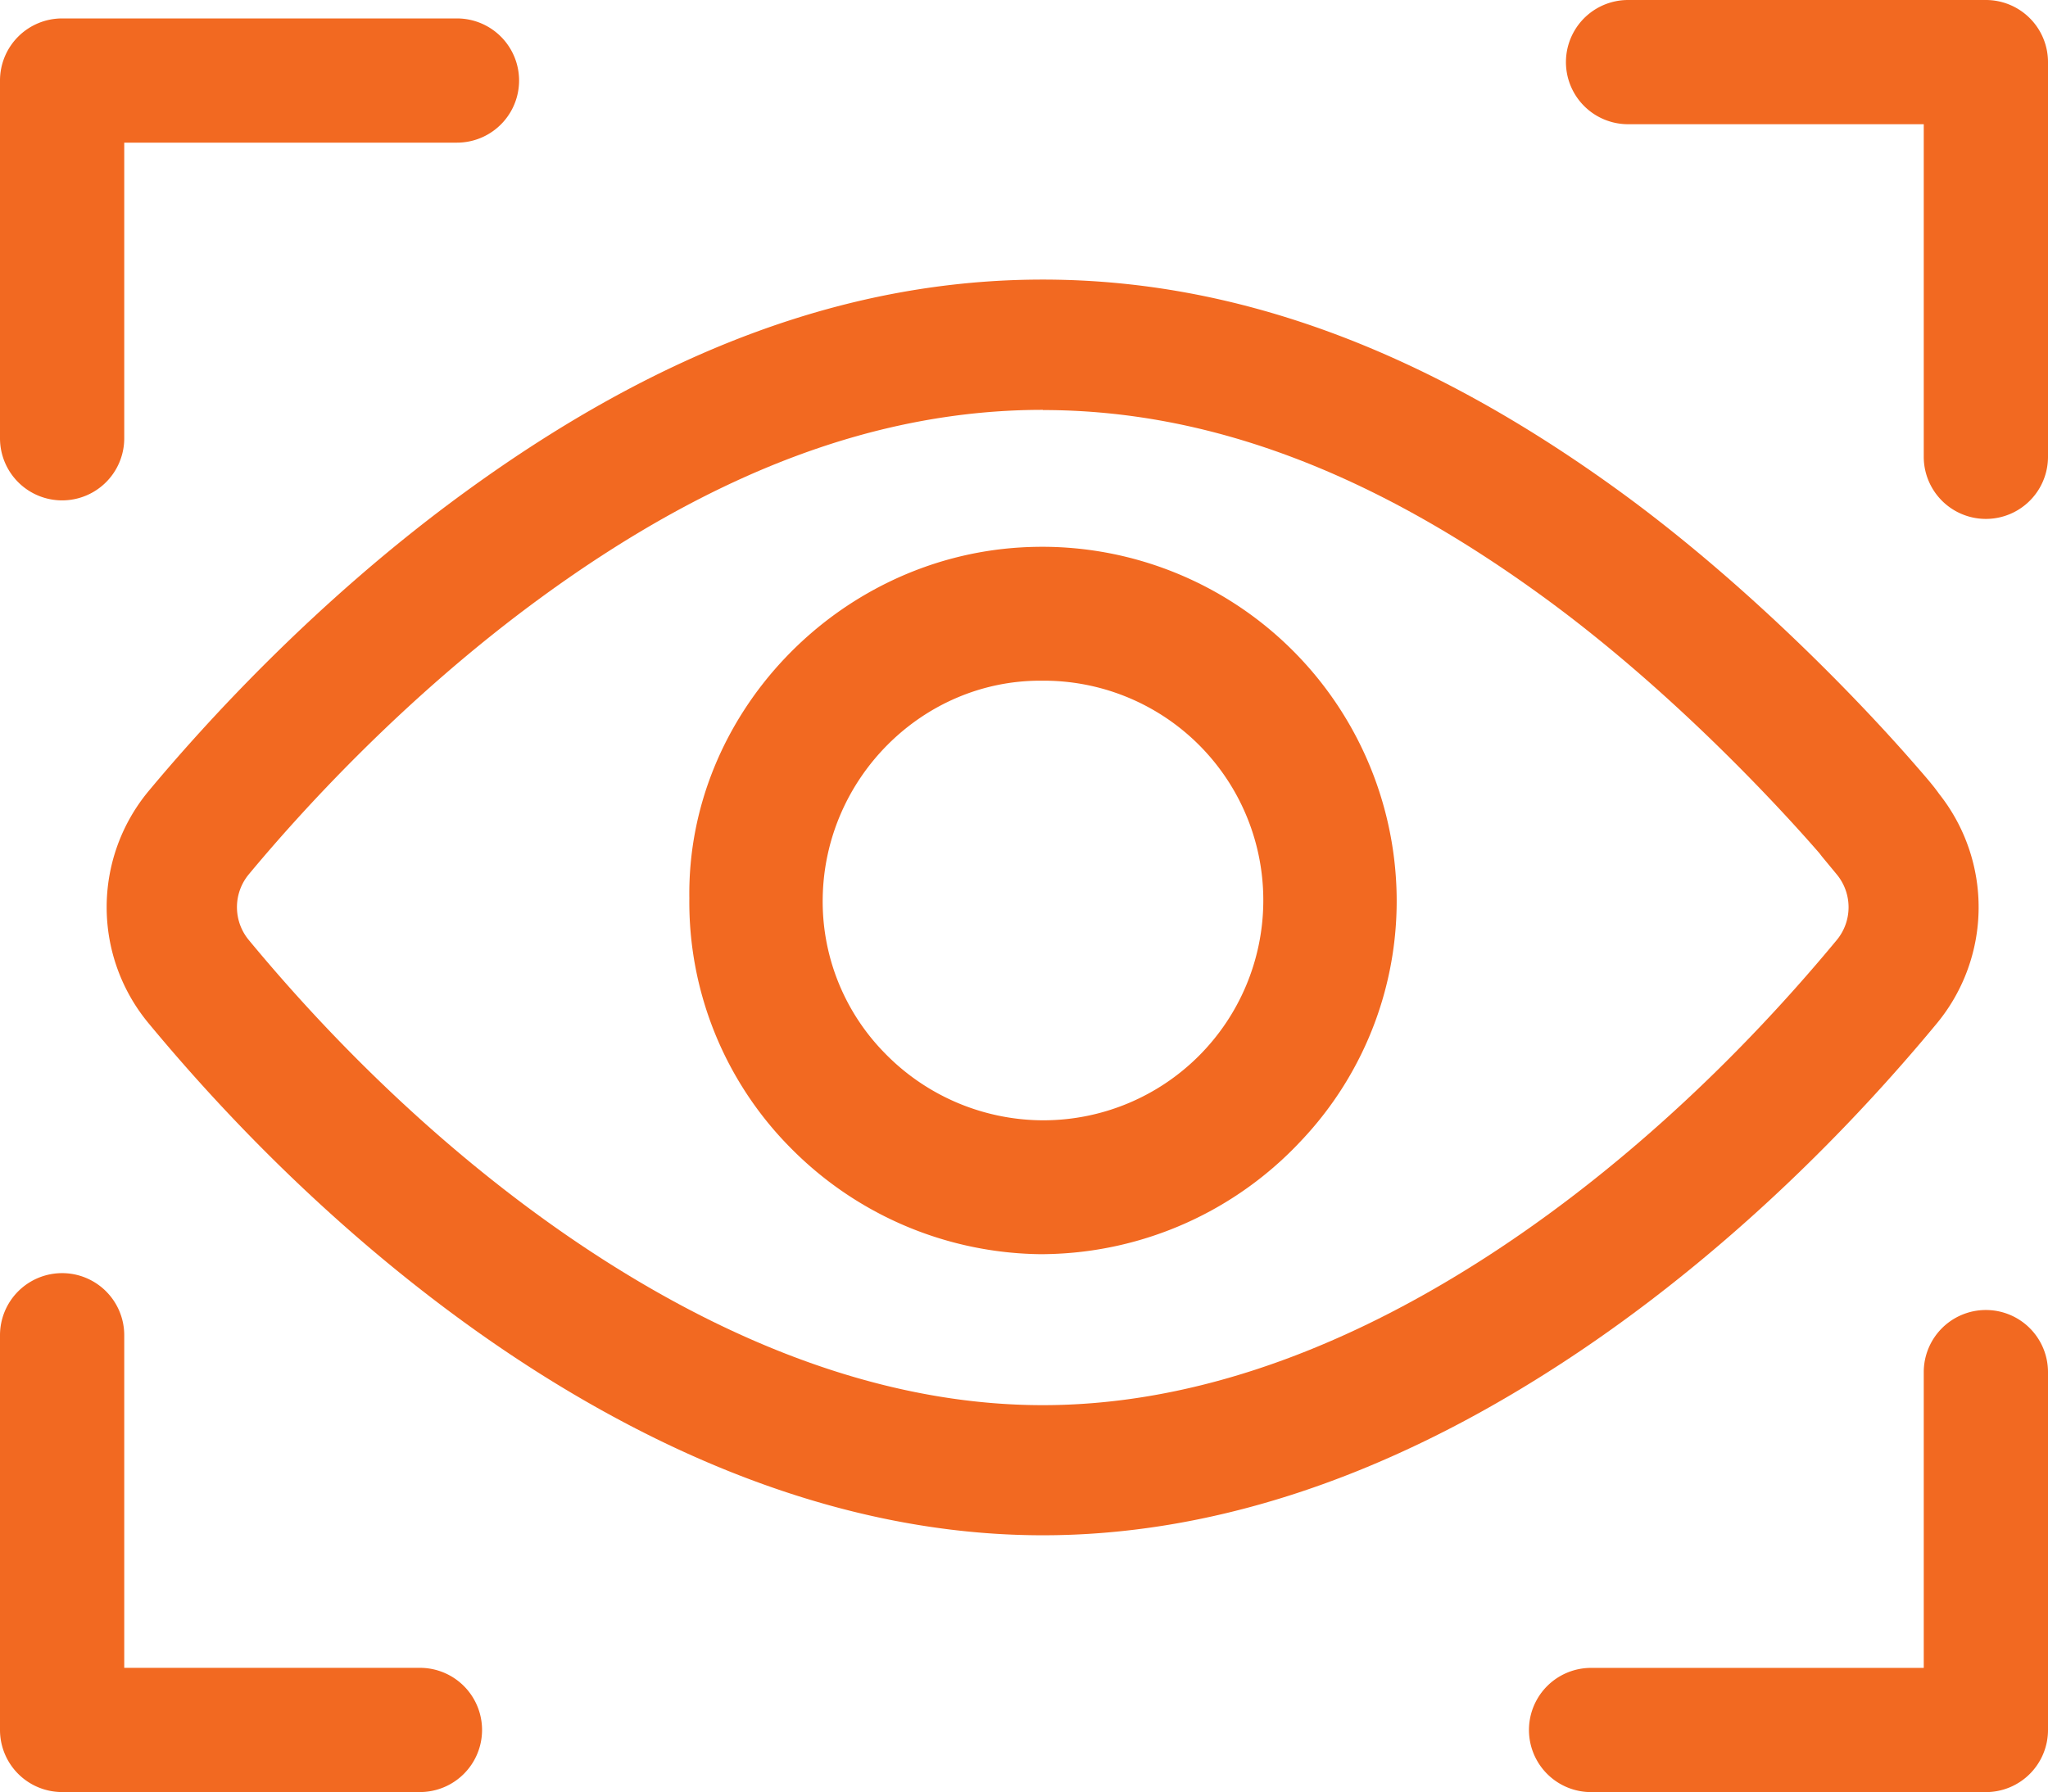
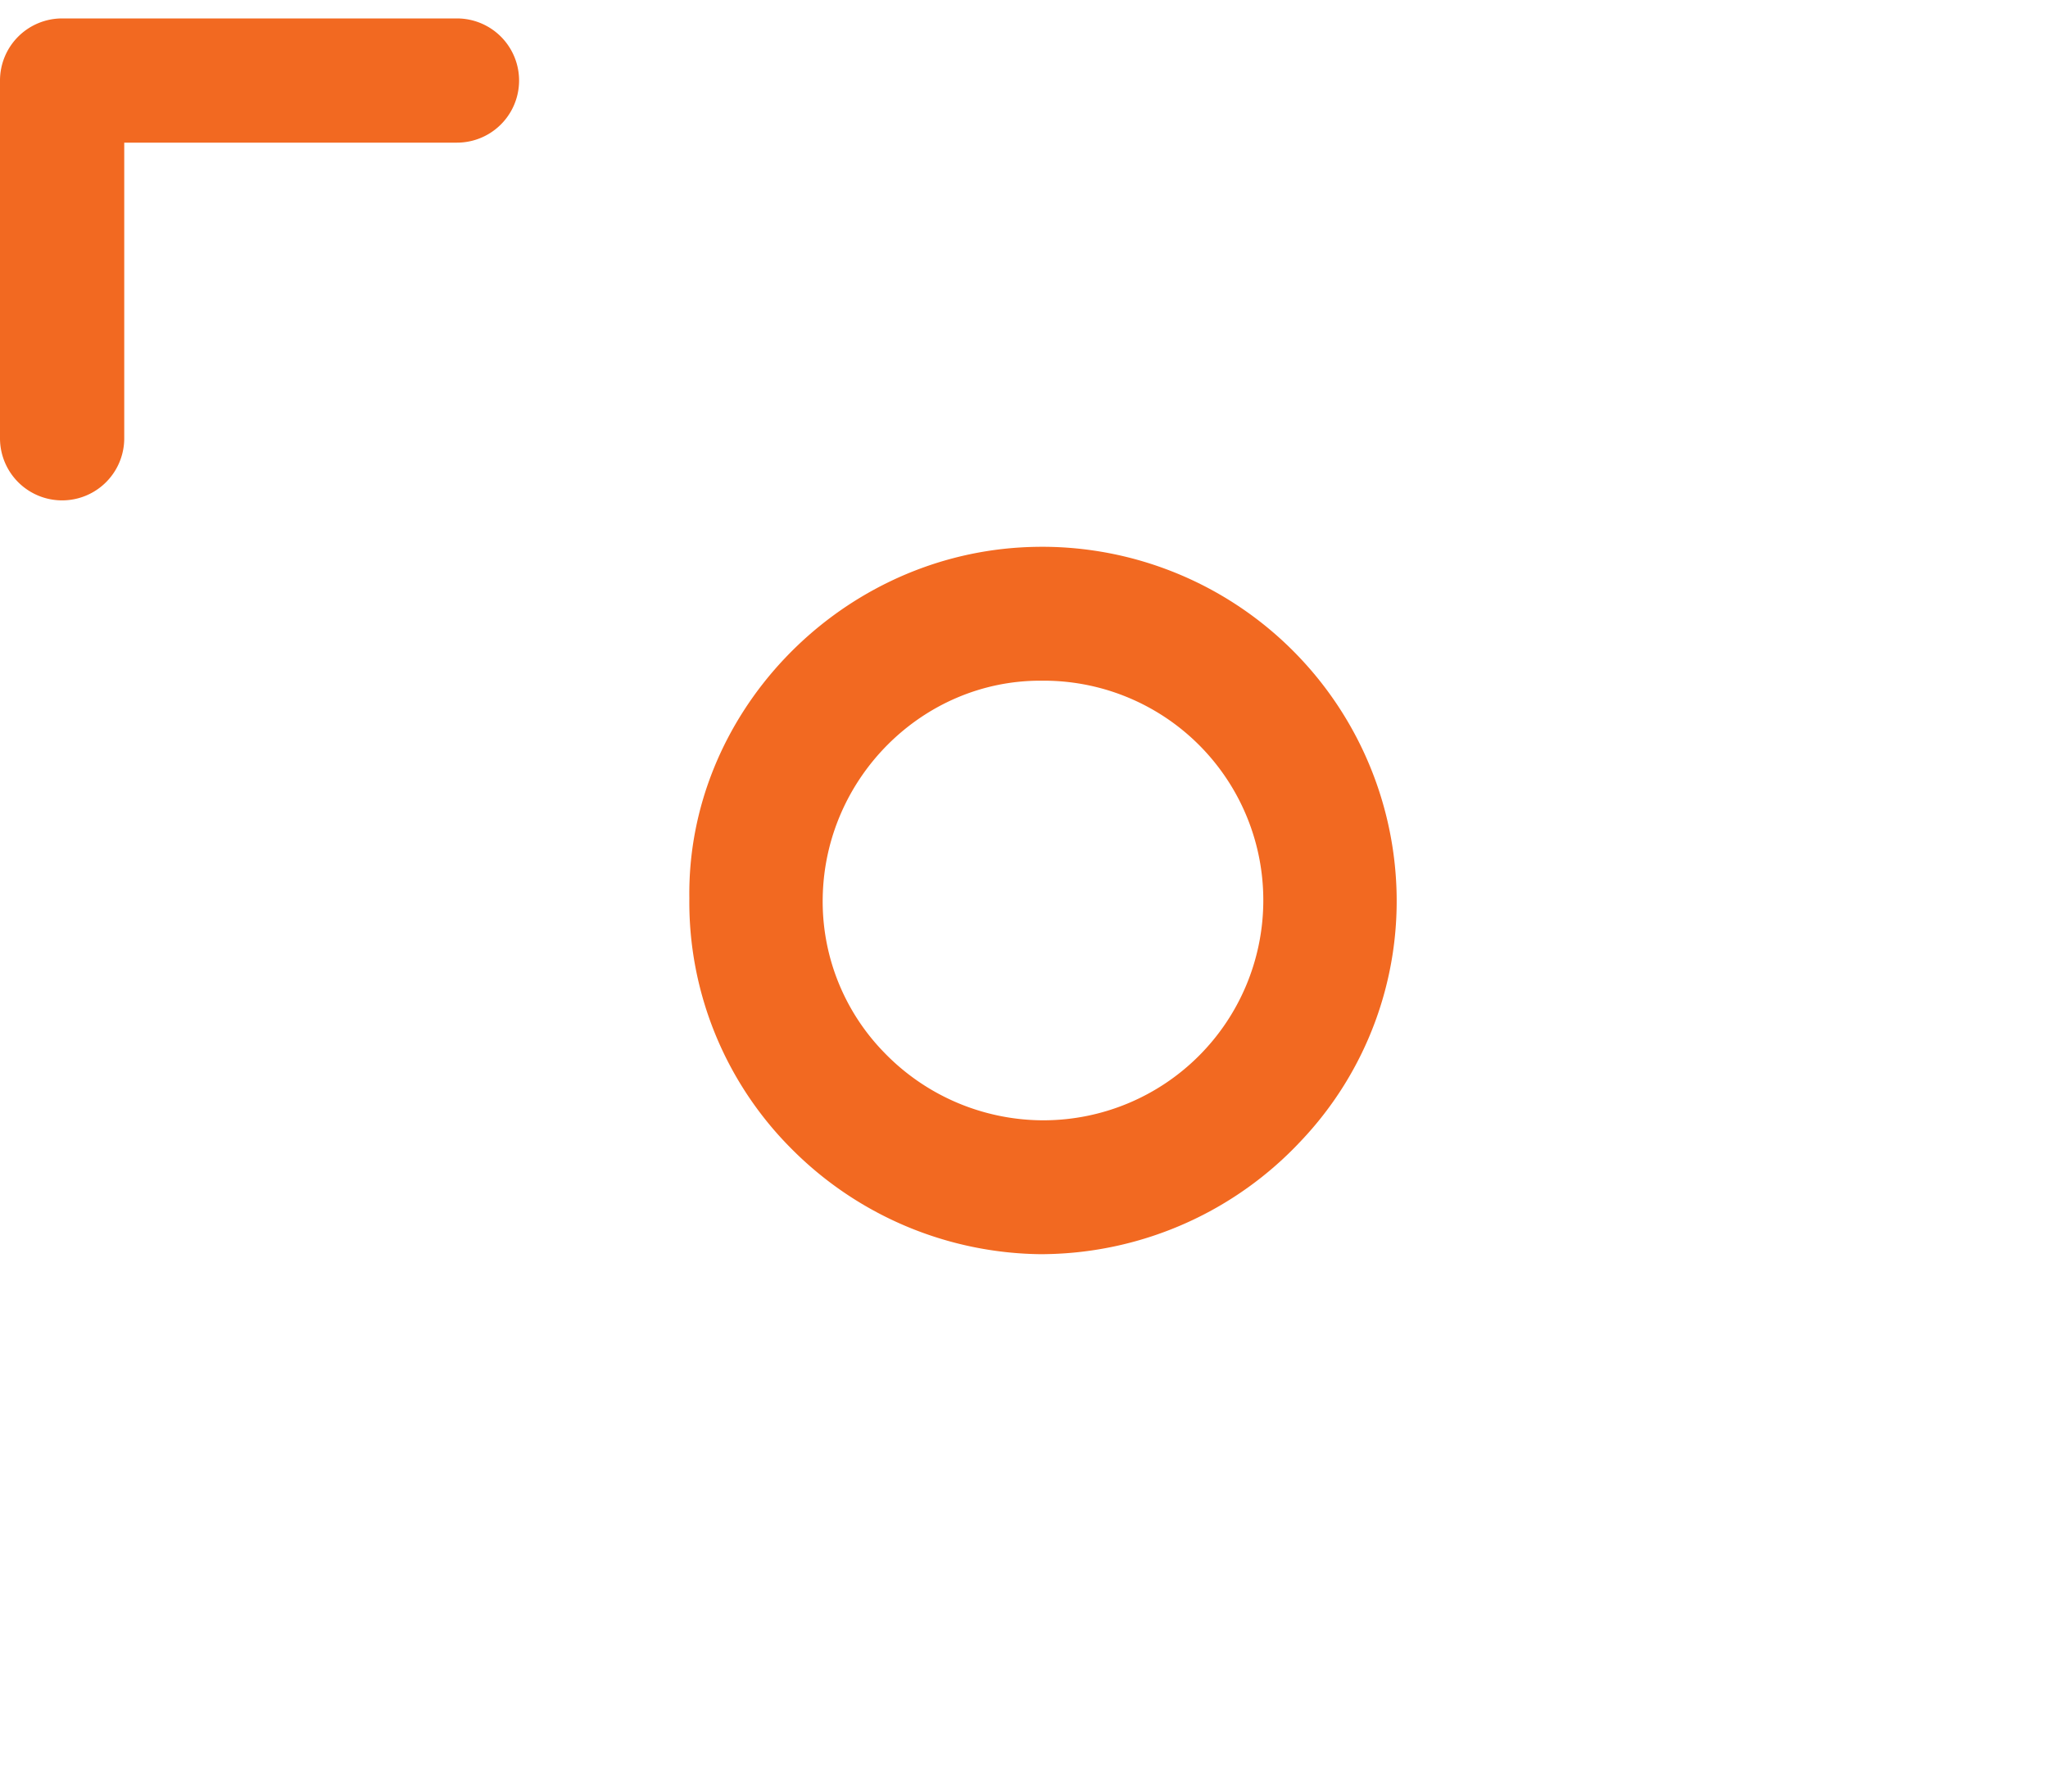
<svg xmlns="http://www.w3.org/2000/svg" viewBox="0 0 412.1 360.69">
  <defs>
    <style>.cls-1{fill:#f26921;}</style>
  </defs>
  <title>biometric</title>
  <g id="Layer_2" data-name="Layer 2">
    <g id="Layer_1-2" data-name="Layer 1">
      <path class="cls-1" d="M209.74,252.43a71.72,71.72,0,0,1-50.51-21.25,70.23,70.23,0,0,1-20.52-50.4c-.52-36.72,29.4-68.37,66.68-70.6,1.47-.09,3-.13,4.41-.13a71.34,71.34,0,0,1,71.14,67.54,70.11,70.11,0,0,1-19.12,52,71.74,71.74,0,0,1-51.1,22.82ZM209.31,137c-23.65,0-43.28,19.52-43.76,43.51a43.52,43.52,0,0,0,12.35,31.31,44.6,44.6,0,0,0,31.68,13.66h.62a44.27,44.27,0,0,0,44-43.83,44.17,44.17,0,0,0-44-44.65C209.86,137,209.58,137,209.31,137Z" />
-       <path class="cls-1" d="M209.84,309c-32.87,0-66.85-10.91-101-32.41-28-17.65-55.32-42.1-79-70.71a36.58,36.58,0,0,1,0-46.59C40.69,146.26,63.36,121,93.71,98.94c39.43-28.7,77.4-42.66,116.08-42.67s76.74,14,116.19,42.67c18.61,13.54,34.88,29.07,45.25,39.7,6.15,6.3,10.77,11.44,13.57,14.64,2.41,2.76,4.16,4.75,5.39,6.5l.07.09a36.71,36.71,0,0,1-.44,46c-23.67,28.61-51,53.06-79,70.7C276.69,298.13,242.72,309,209.84,309Zm0-226.51c-33,0-66,12.3-100.72,37.59-28,20.4-49,43.79-59.07,55.91a10.36,10.36,0,0,0,0,13.19c21.92,26.5,47.09,49.06,72.78,65.25,29.88,18.83,59.16,28.38,87,28.38s57.13-9.55,87-28.38c25.68-16.18,50.84-38.75,72.77-65.24a10.36,10.36,0,0,0,0-13.19l-3-3.63v0l-.49-.64c-6.16-7.1-28.35-31.79-55.57-51.6C275.8,94.82,242.86,82.53,209.84,82.53Z" />
      <path class="cls-1" d="M91.95,3.71H12.51A12.5,12.5,0,0,0,0,16.21v72a12.5,12.5,0,1,0,25,0V28.71H91.95a12.5,12.5,0,1,0,0-25Z" />
-       <path class="cls-1" d="M399.6,0h-72a12.5,12.5,0,0,0,0,25H387.1V91.94a12.5,12.5,0,1,0,25,0V12.5A12.5,12.5,0,0,0,399.6,0Z" />
-       <path class="cls-1" d="M399.6,263.66a12.5,12.5,0,0,0-12.5,12.5v59.53H320.16a12.5,12.5,0,0,0,0,25H399.6a12.5,12.5,0,0,0,12.5-12.5v-72A12.5,12.5,0,0,0,399.6,263.66Z" />
-       <path class="cls-1" d="M84.53,335.68H25V268.74a12.5,12.5,0,0,0-25,0v79.44a12.5,12.5,0,0,0,12.5,12.5h72a12.5,12.5,0,1,0,0-25Z" />
    </g>
  </g>
</svg>